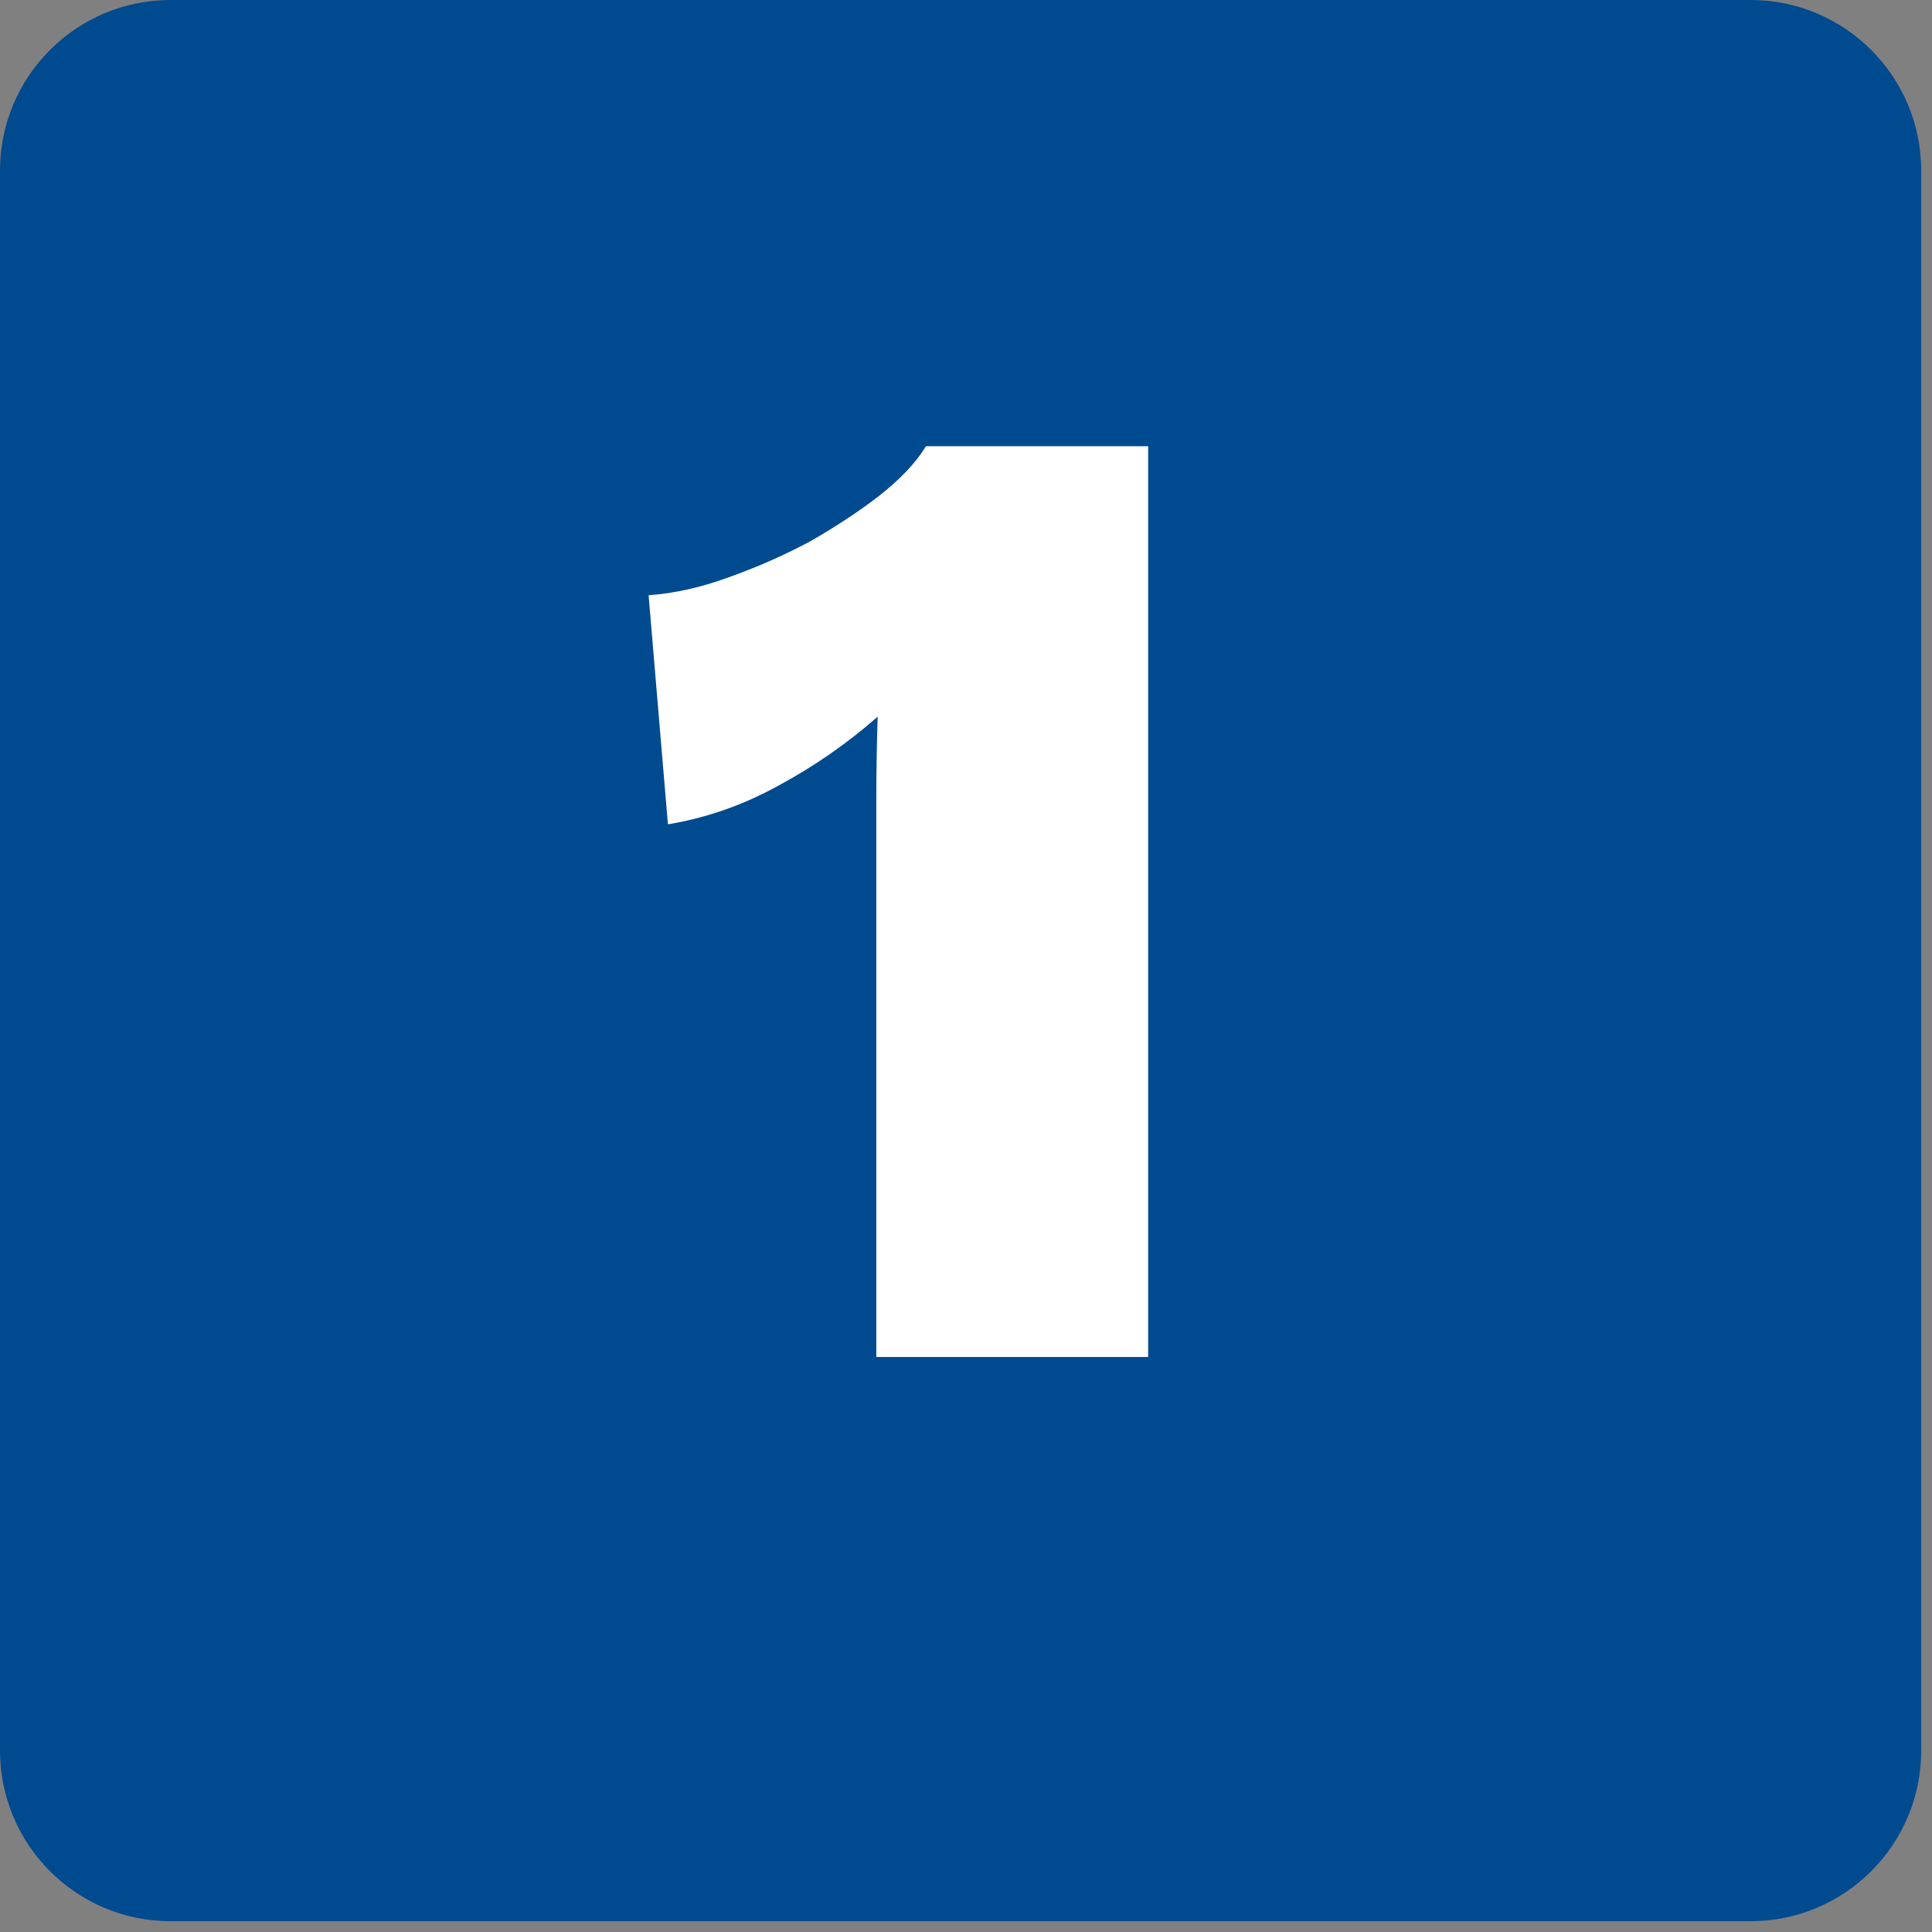
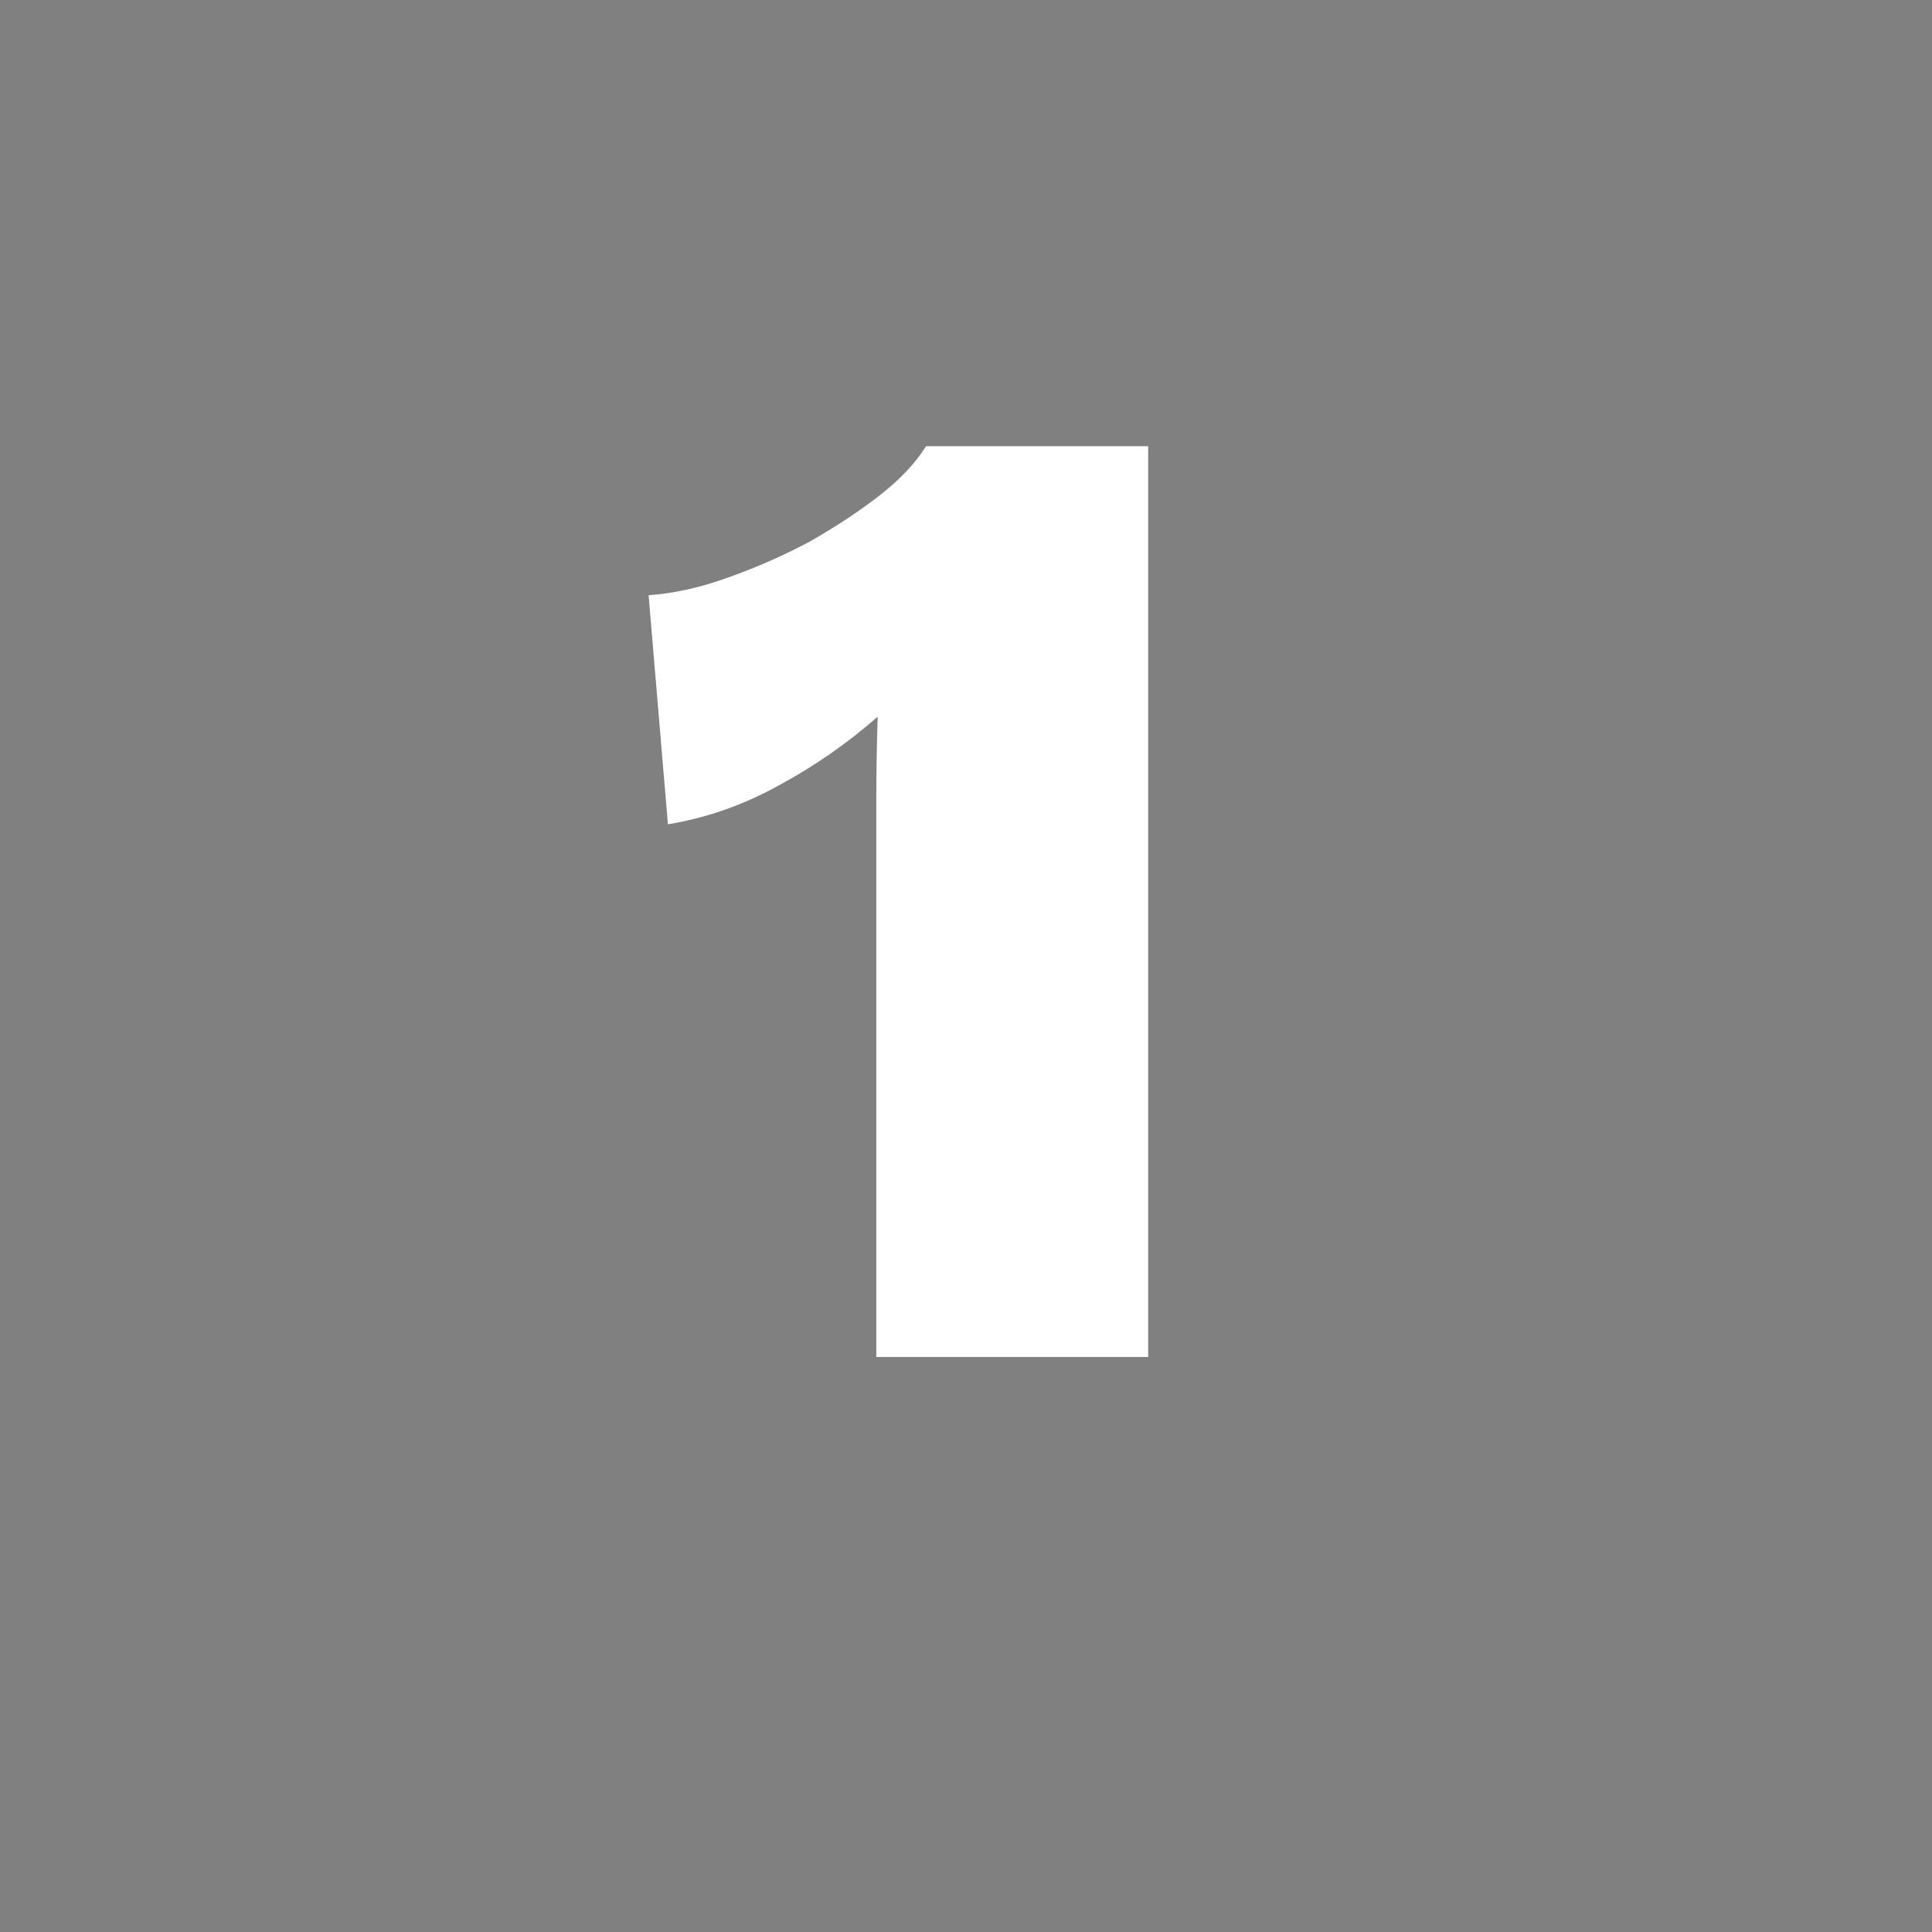
<svg xmlns="http://www.w3.org/2000/svg" width="84" height="84" viewBox="0 0 84 84" fill="none">
  <rect x="0" y="0" width="84" height="84" fill="#808080" stroke="none" />
-   <path d="M76.11 0H7.42C3.322 0 0 3.322 0 7.42V76.11C0 80.208 3.322 83.53 7.42 83.53H76.11C80.208 83.53 83.53 80.208 83.53 76.11V7.42C83.53 3.322 80.208 0 76.11 0Z" fill="#004A90" />
  <path d="M38.1 59V38.48C38.1 37.28 38.1 36.08 38.1 34.88C38.1 33.64 38.12 32.4 38.16 31.16C36.84 32.32 35.4 33.32 33.84 34.16C32.32 35 30.72 35.56 29.04 35.84L28.2 25.88C29.32 25.8 30.48 25.54 31.68 25.1C32.92 24.66 34.1 24.14 35.22 23.54C36.34 22.9 37.34 22.24 38.22 21.56C39.14 20.84 39.82 20.12 40.26 19.4H49.92V59H38.1Z" fill="white" />
</svg>